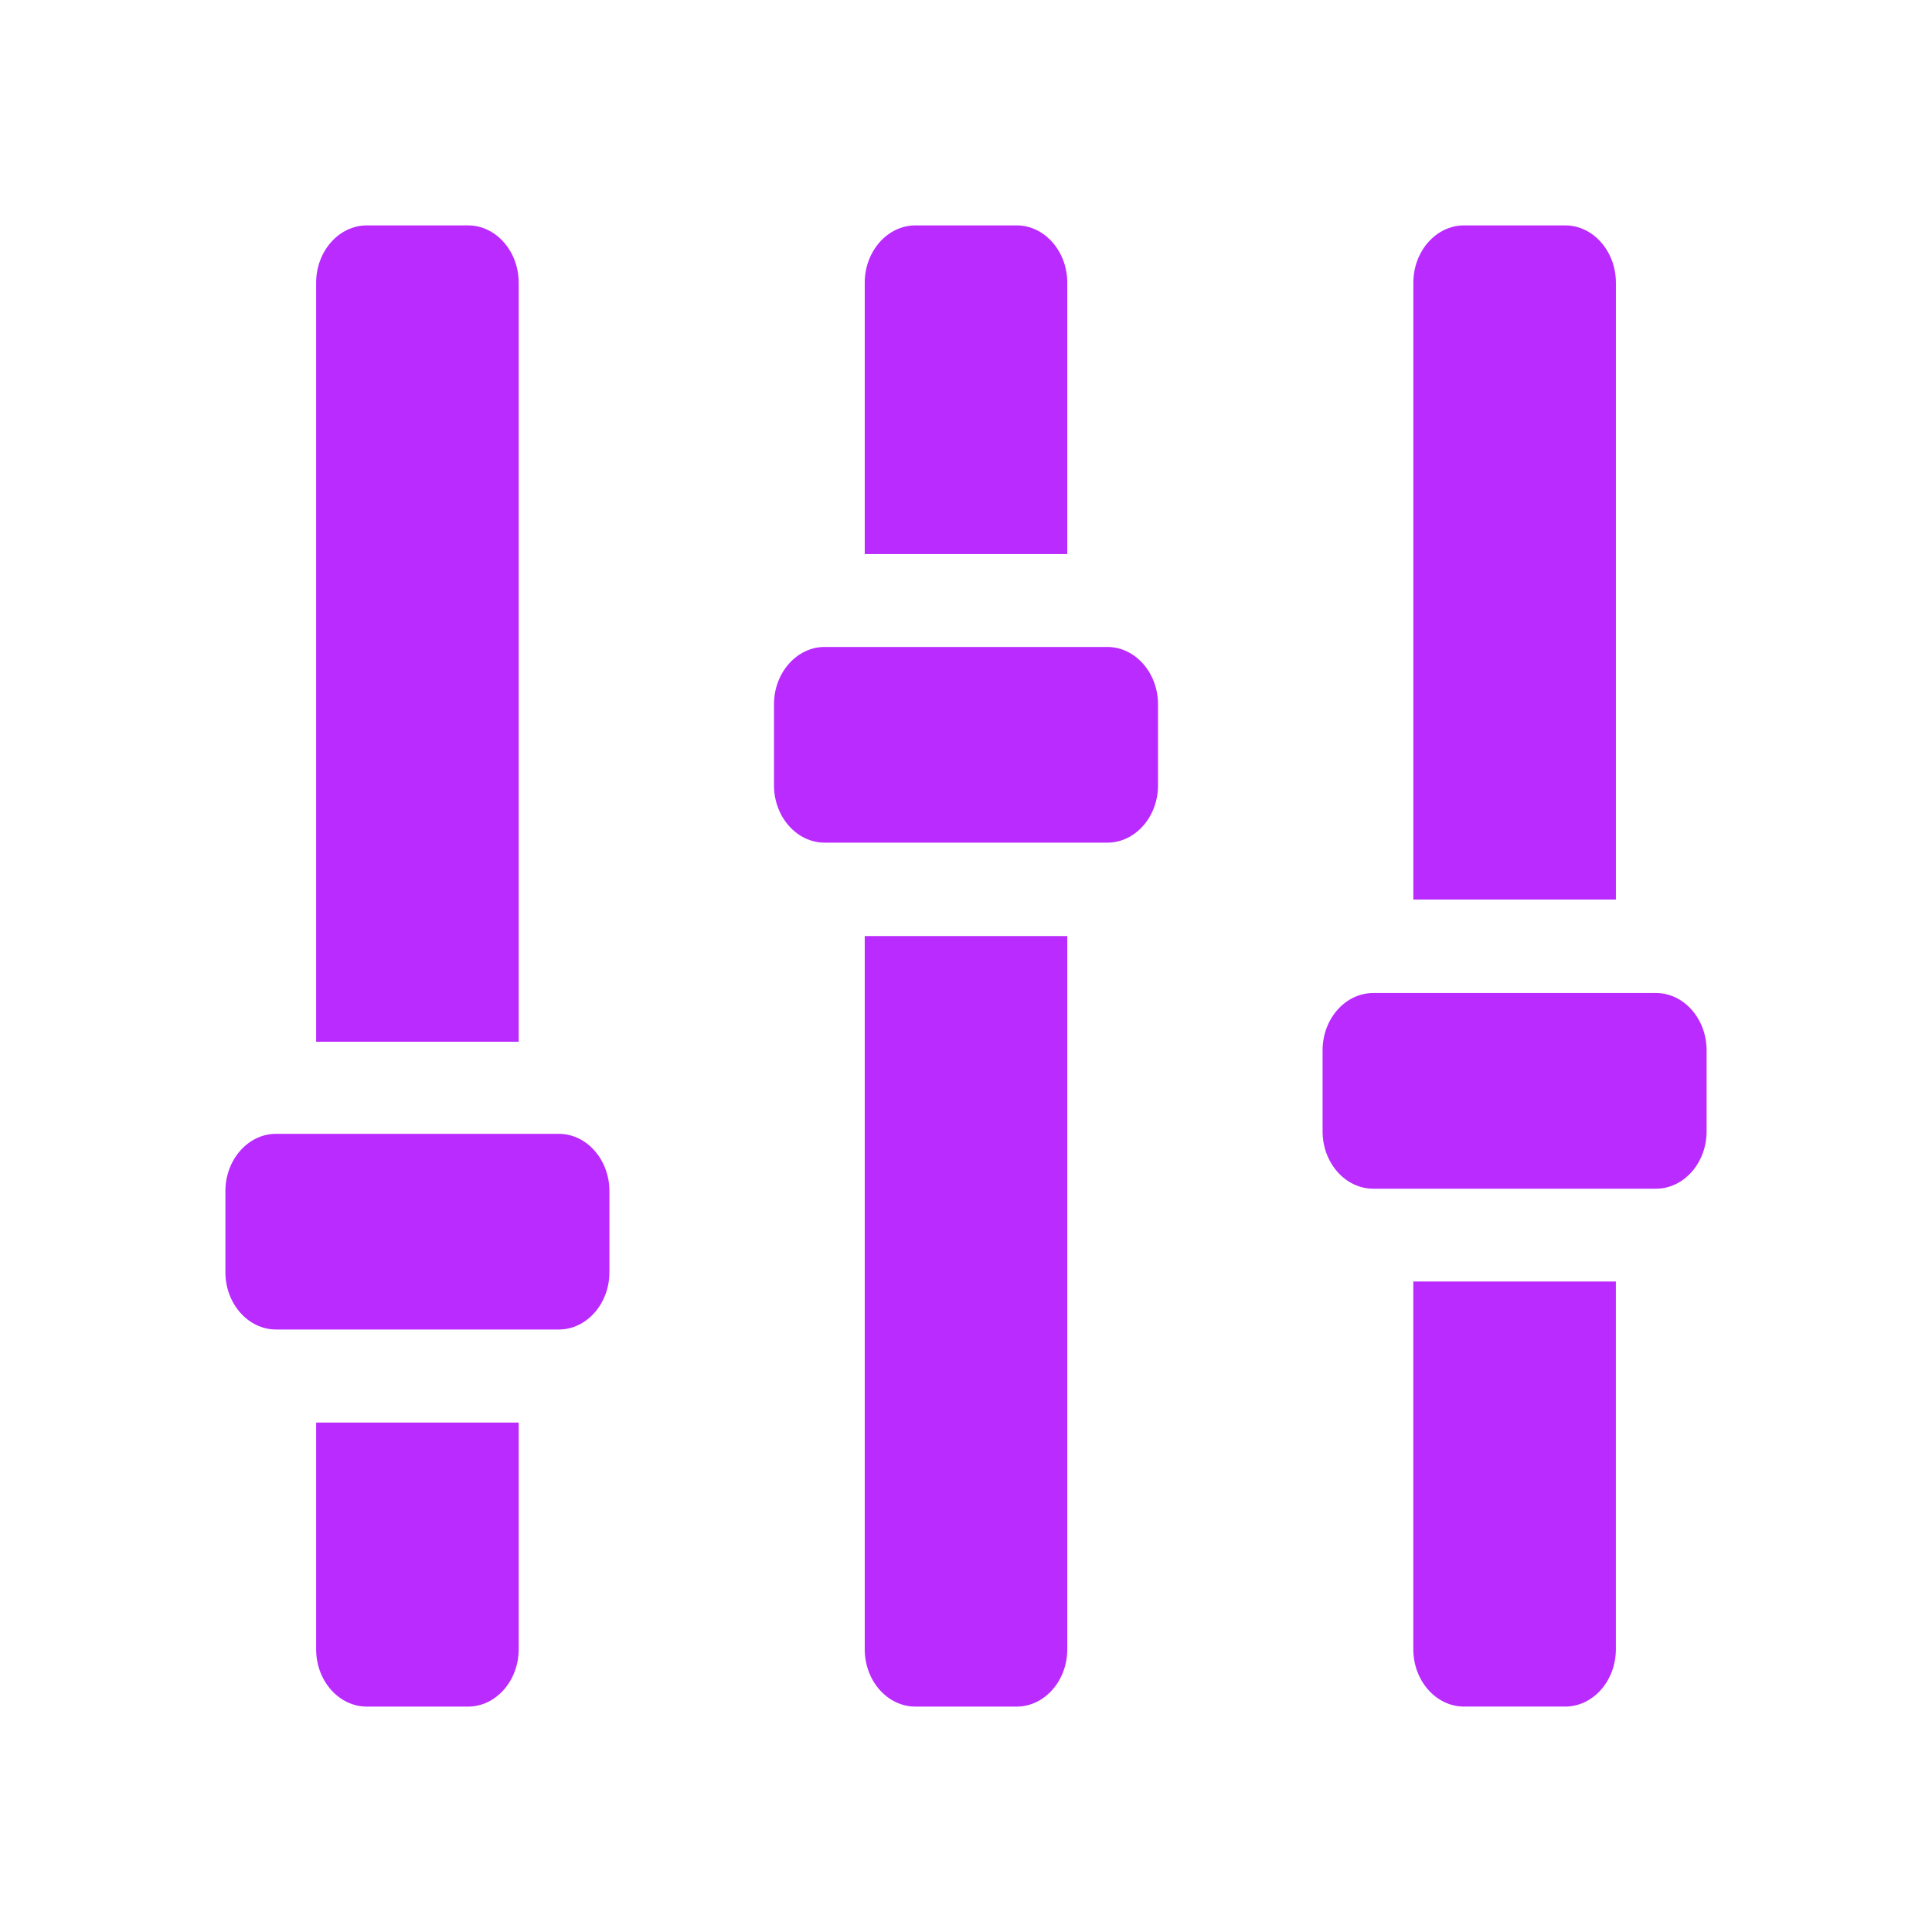
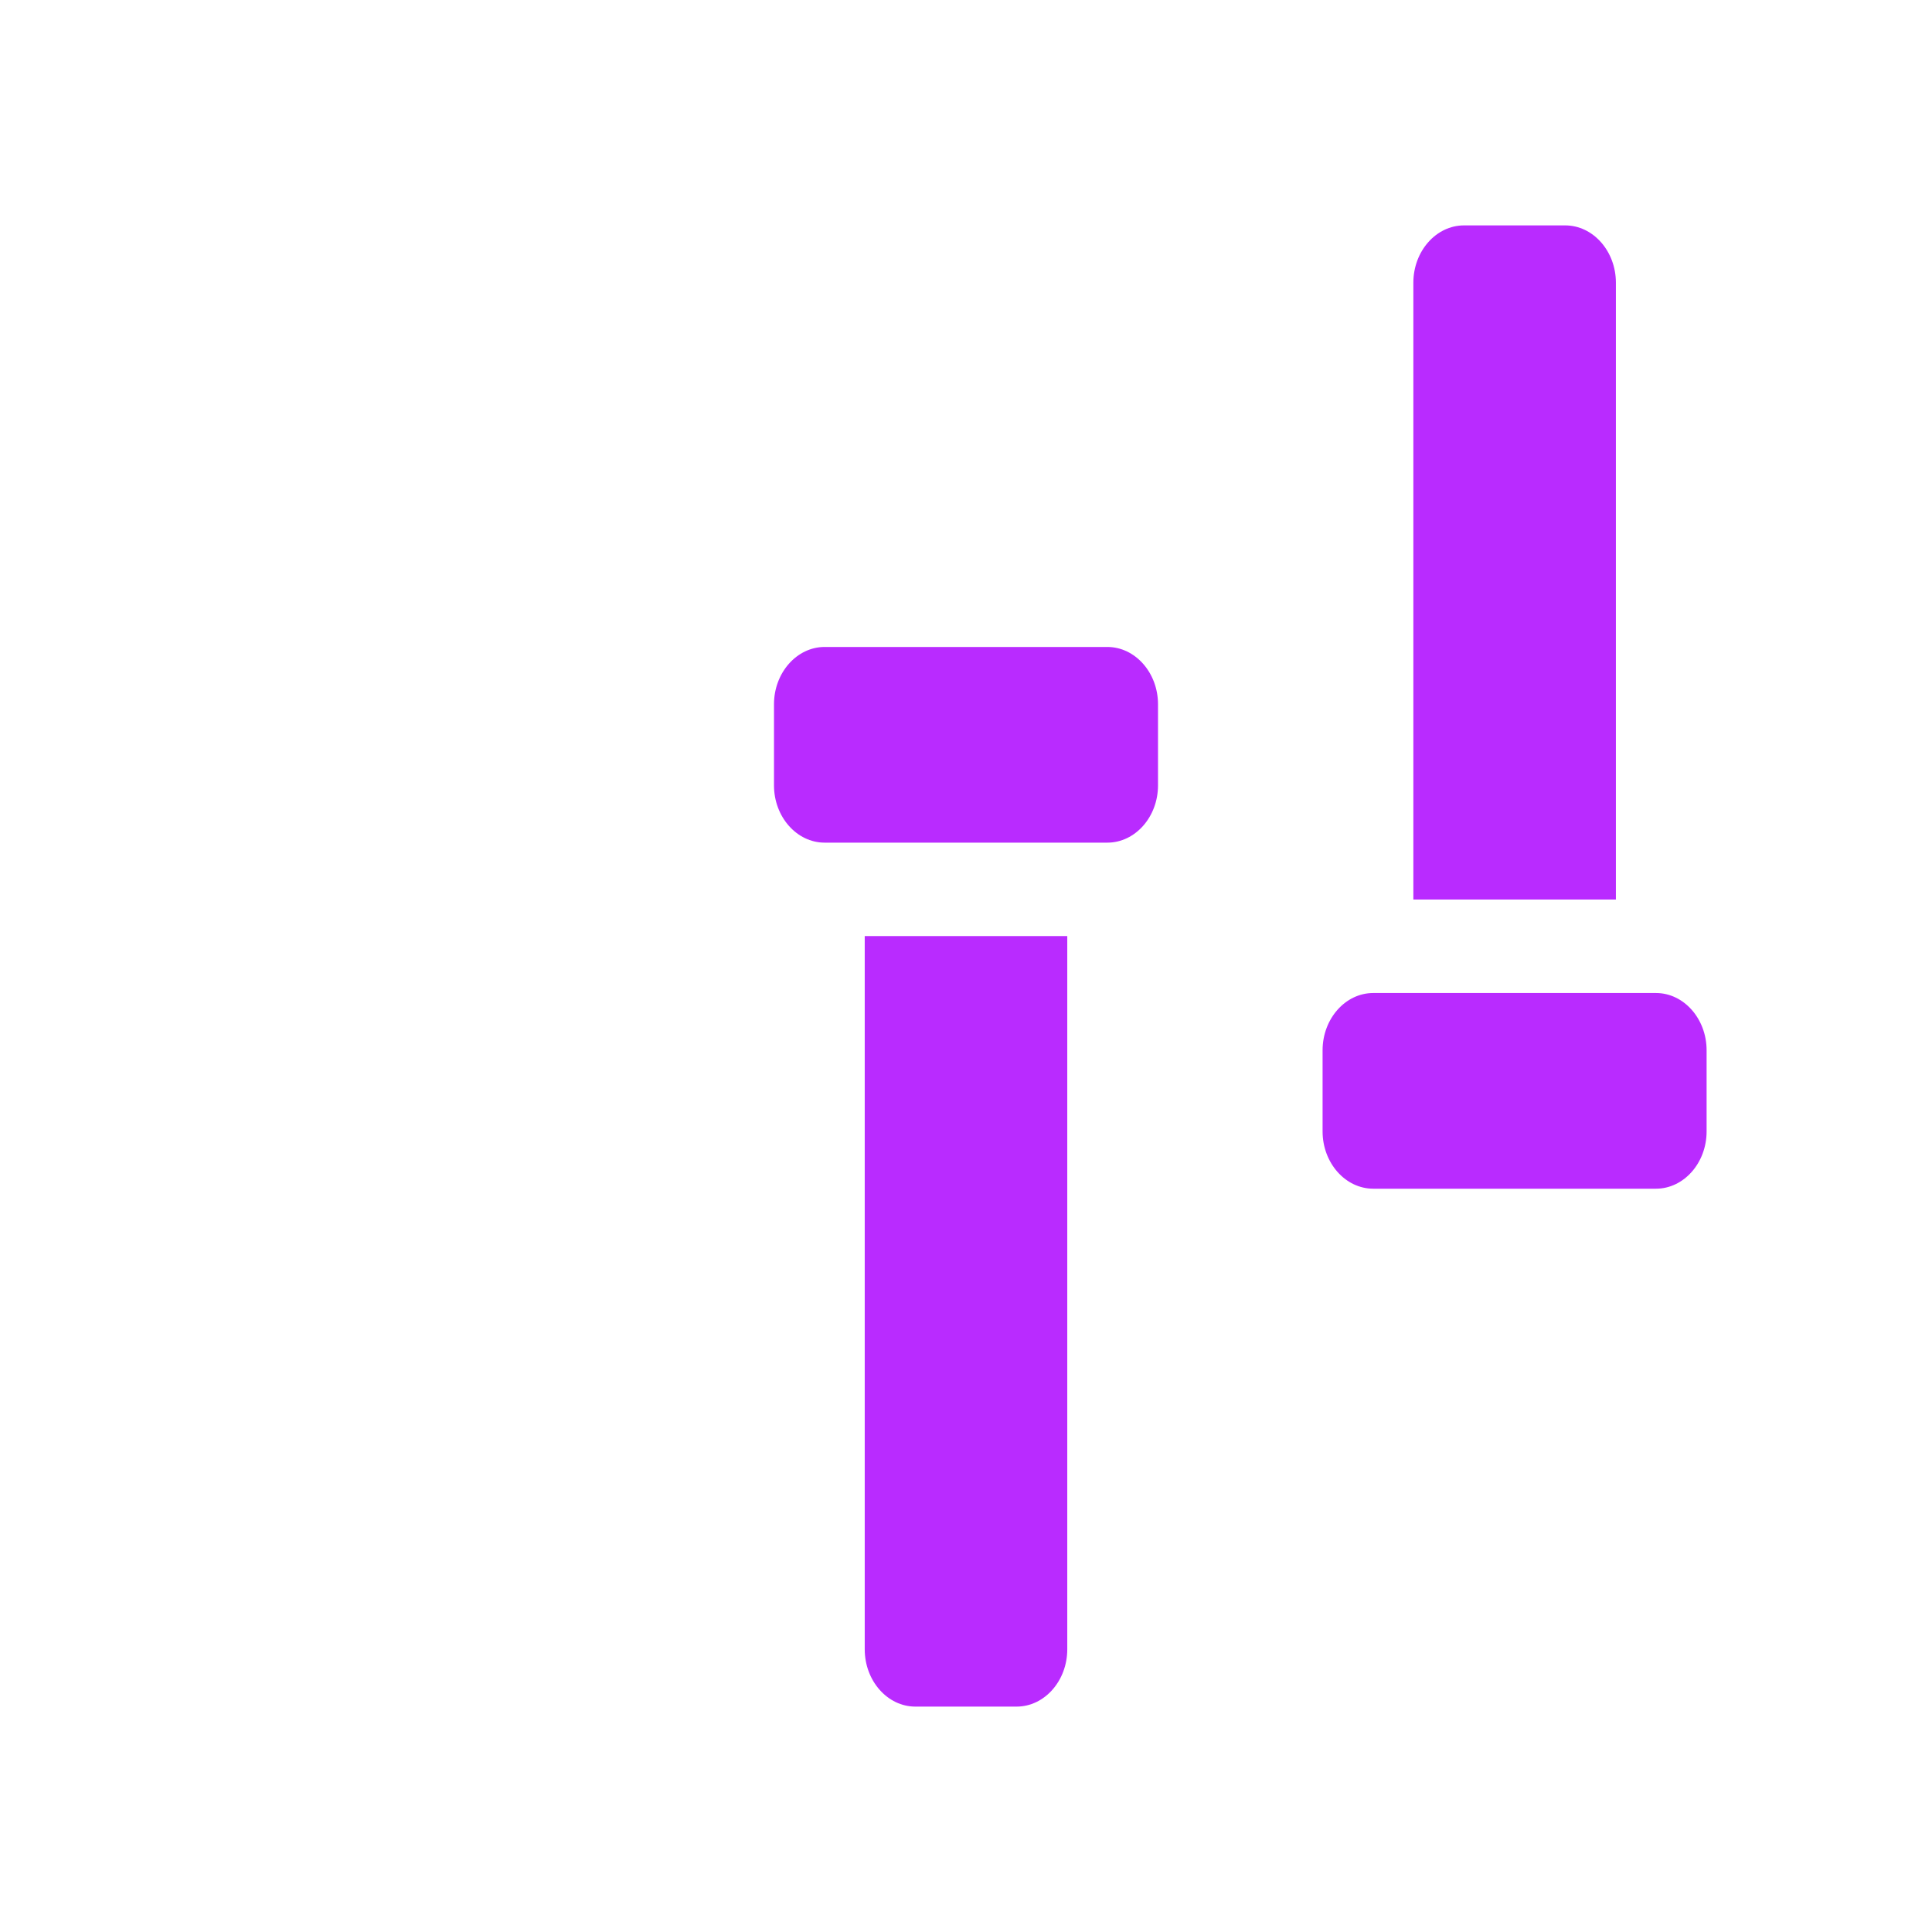
<svg xmlns="http://www.w3.org/2000/svg" width="60" height="60" viewBox="0 0 60 60" fill="none">
-   <path d="M17.353 35.212H8.573C7.708 35.212 7 36.012 7 36.99V39.511C7 40.489 7.708 41.289 8.573 41.289H17.353C18.218 41.289 18.926 40.489 18.926 39.511V36.99C18.926 36.012 18.218 35.212 17.353 35.212Z" fill="#B92BFF" />
-   <path d="M9.818 44.18V51.221C9.818 52.2 10.525 53 11.39 53H14.535C15.4 53 16.108 52.2 16.108 51.221V44.18H9.818Z" fill="#B92BFF" />
-   <path d="M16.108 32.352V8.779C16.108 7.801 15.401 7 14.536 7H11.391C10.526 7 9.818 7.801 9.818 8.779V32.352H16.109H16.108Z" fill="#B92BFF" />
  <path d="M34.39 20.092H25.609C24.745 20.092 24.037 20.893 24.037 21.871V24.391C24.037 25.369 24.745 26.169 25.609 26.169H34.39C35.255 26.169 35.963 25.369 35.963 24.391V21.871C35.963 20.893 35.255 20.092 34.39 20.092Z" fill="#B92BFF" />
  <path d="M26.855 29.07V51.221C26.855 52.2 27.562 53 28.427 53H31.572C32.437 53 33.145 52.2 33.145 51.221V29.07H26.854H26.855Z" fill="#B92BFF" />
-   <path d="M33.145 17.207V8.779C33.145 7.801 32.438 7 31.573 7H28.428C27.563 7 26.855 7.801 26.855 8.779V17.206H33.146L33.145 17.207Z" fill="#B92BFF" />
  <path d="M51.428 30.839H42.647C41.782 30.839 41.074 31.639 41.074 32.617V35.138C41.074 36.116 41.782 36.916 42.647 36.916H51.428C52.292 36.916 53 36.116 53 35.138V32.617C53 31.639 52.292 30.839 51.428 30.839Z" fill="#B92BFF" />
-   <path d="M43.892 39.799V51.221C43.892 52.199 44.6 52.999 45.465 52.999H48.61C49.474 52.999 50.182 52.199 50.182 51.221V39.799H43.892H43.892Z" fill="#B92BFF" />
  <path d="M50.183 27.936V8.779C50.183 7.801 49.475 7 48.61 7H45.465C44.6 7 43.893 7.801 43.893 8.779V27.936H50.183H50.183Z" fill="#B92BFF" />
</svg>